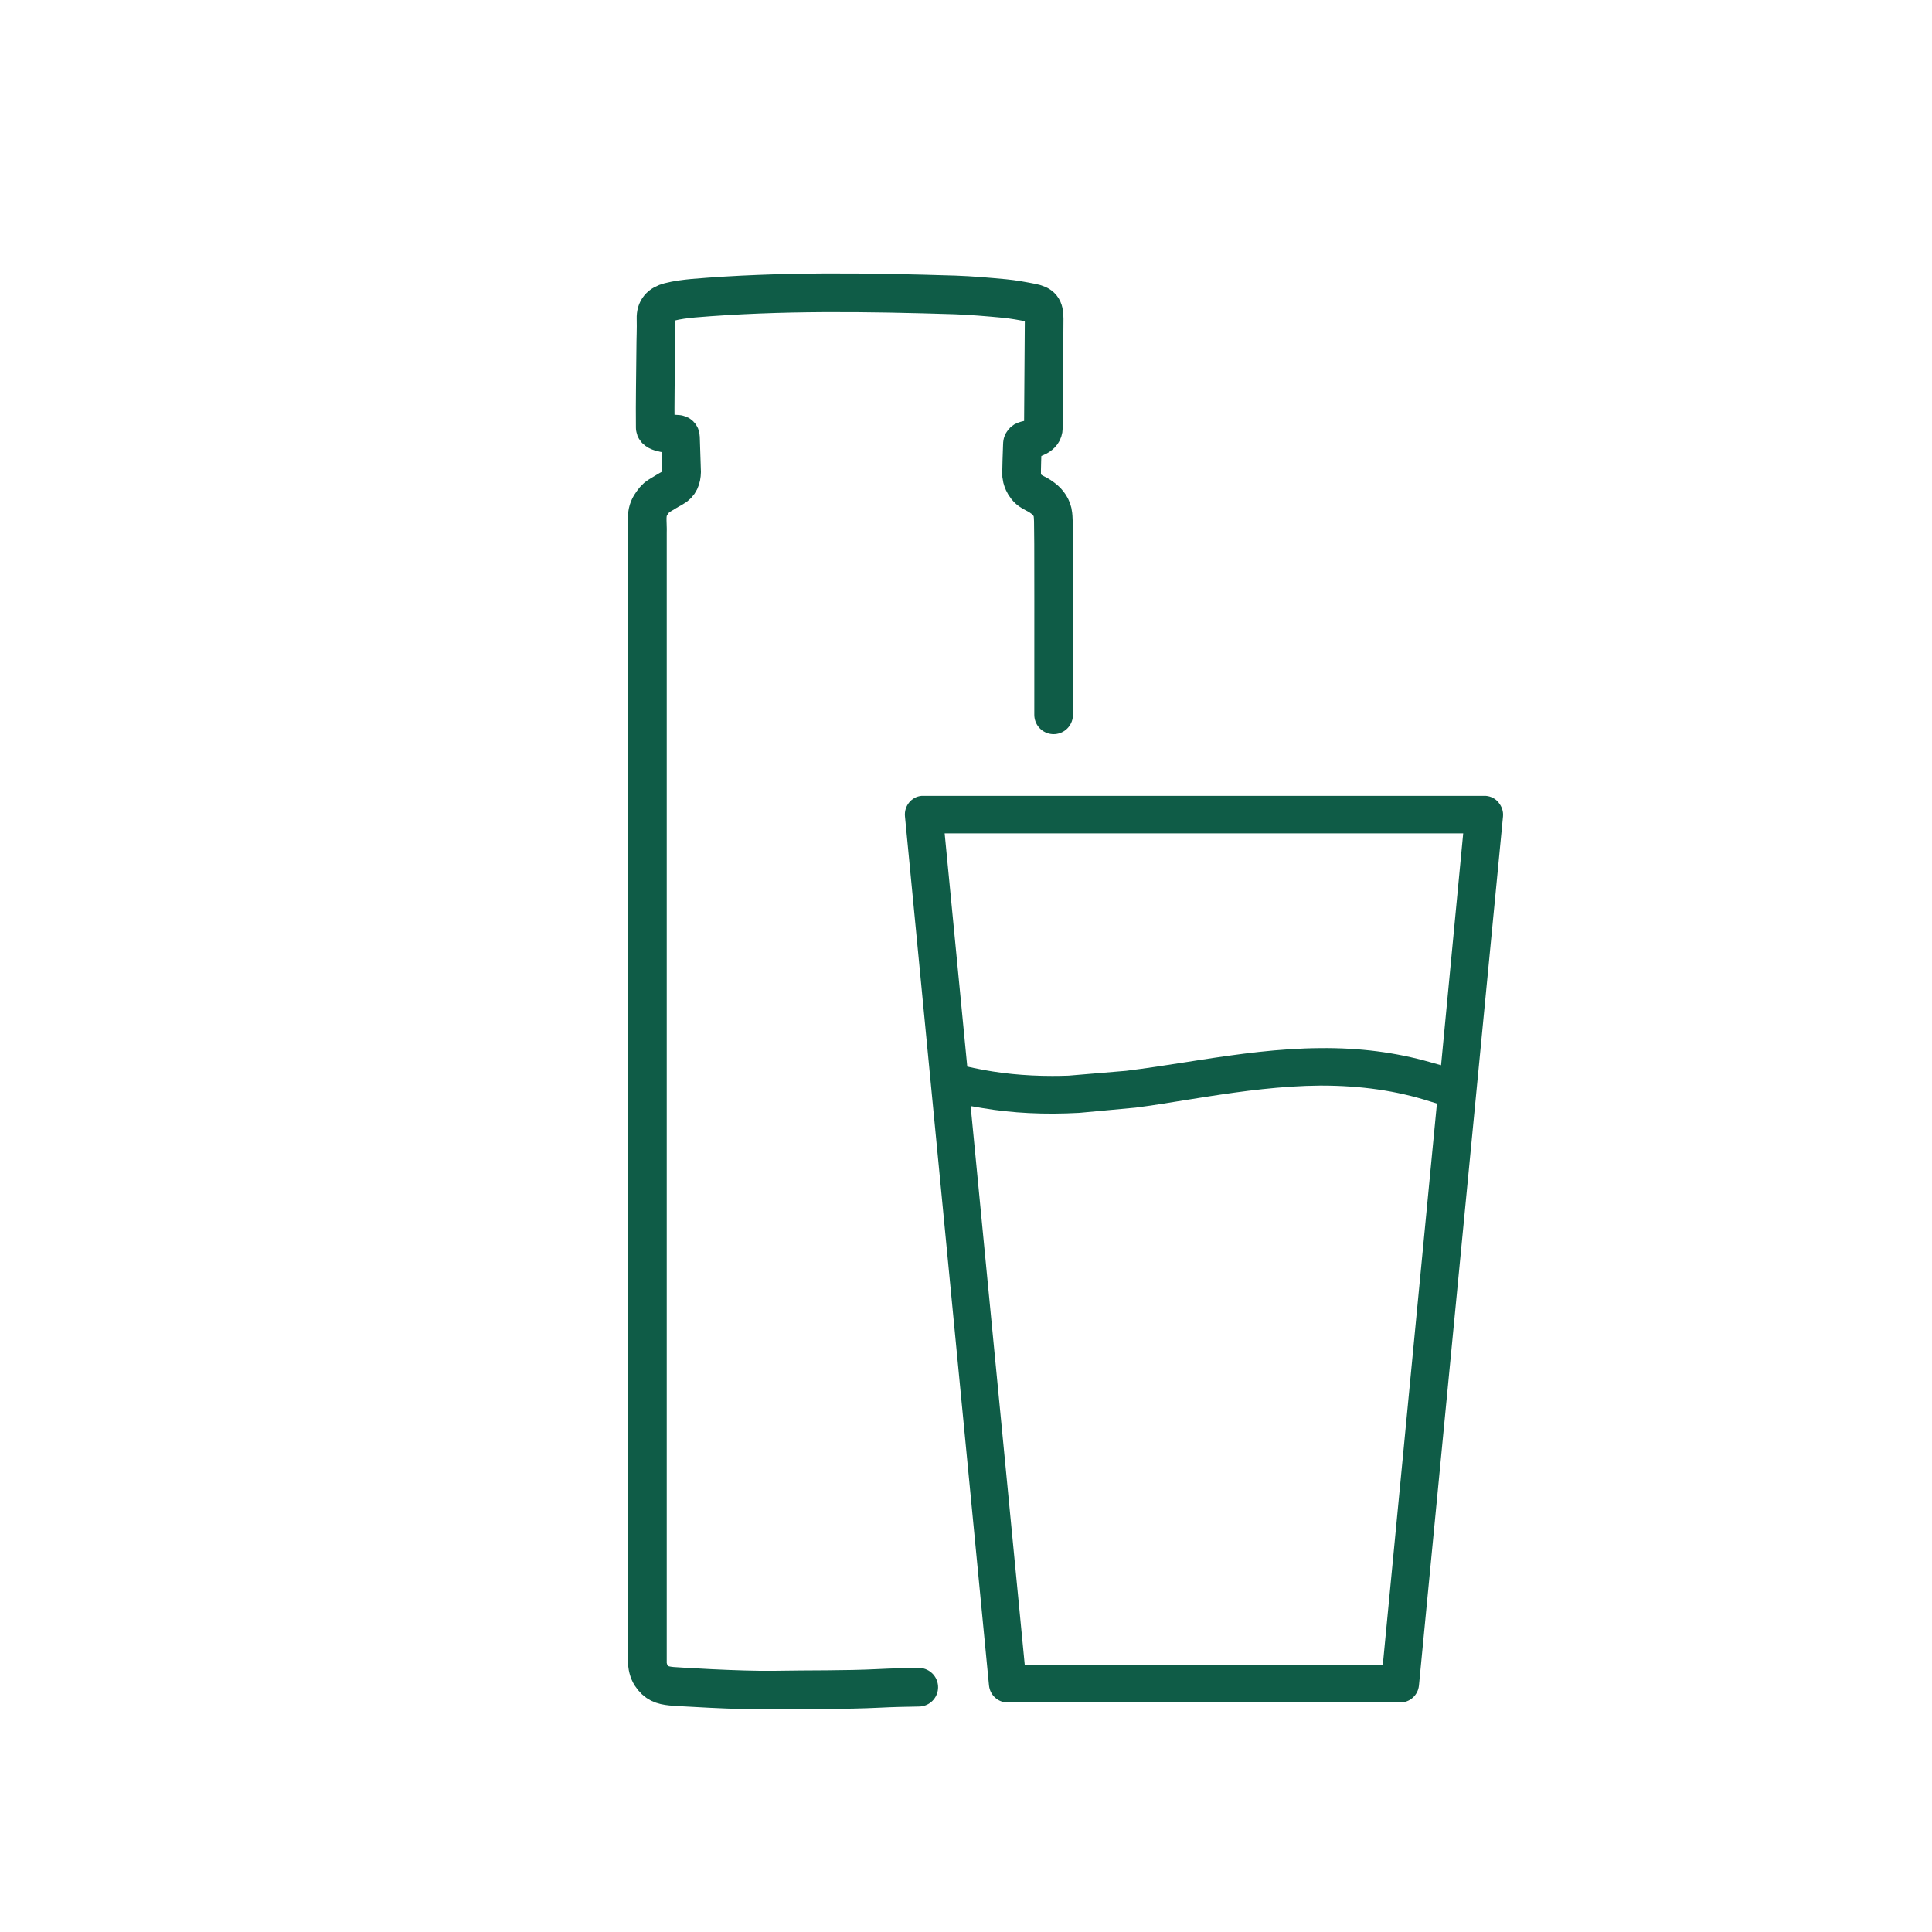
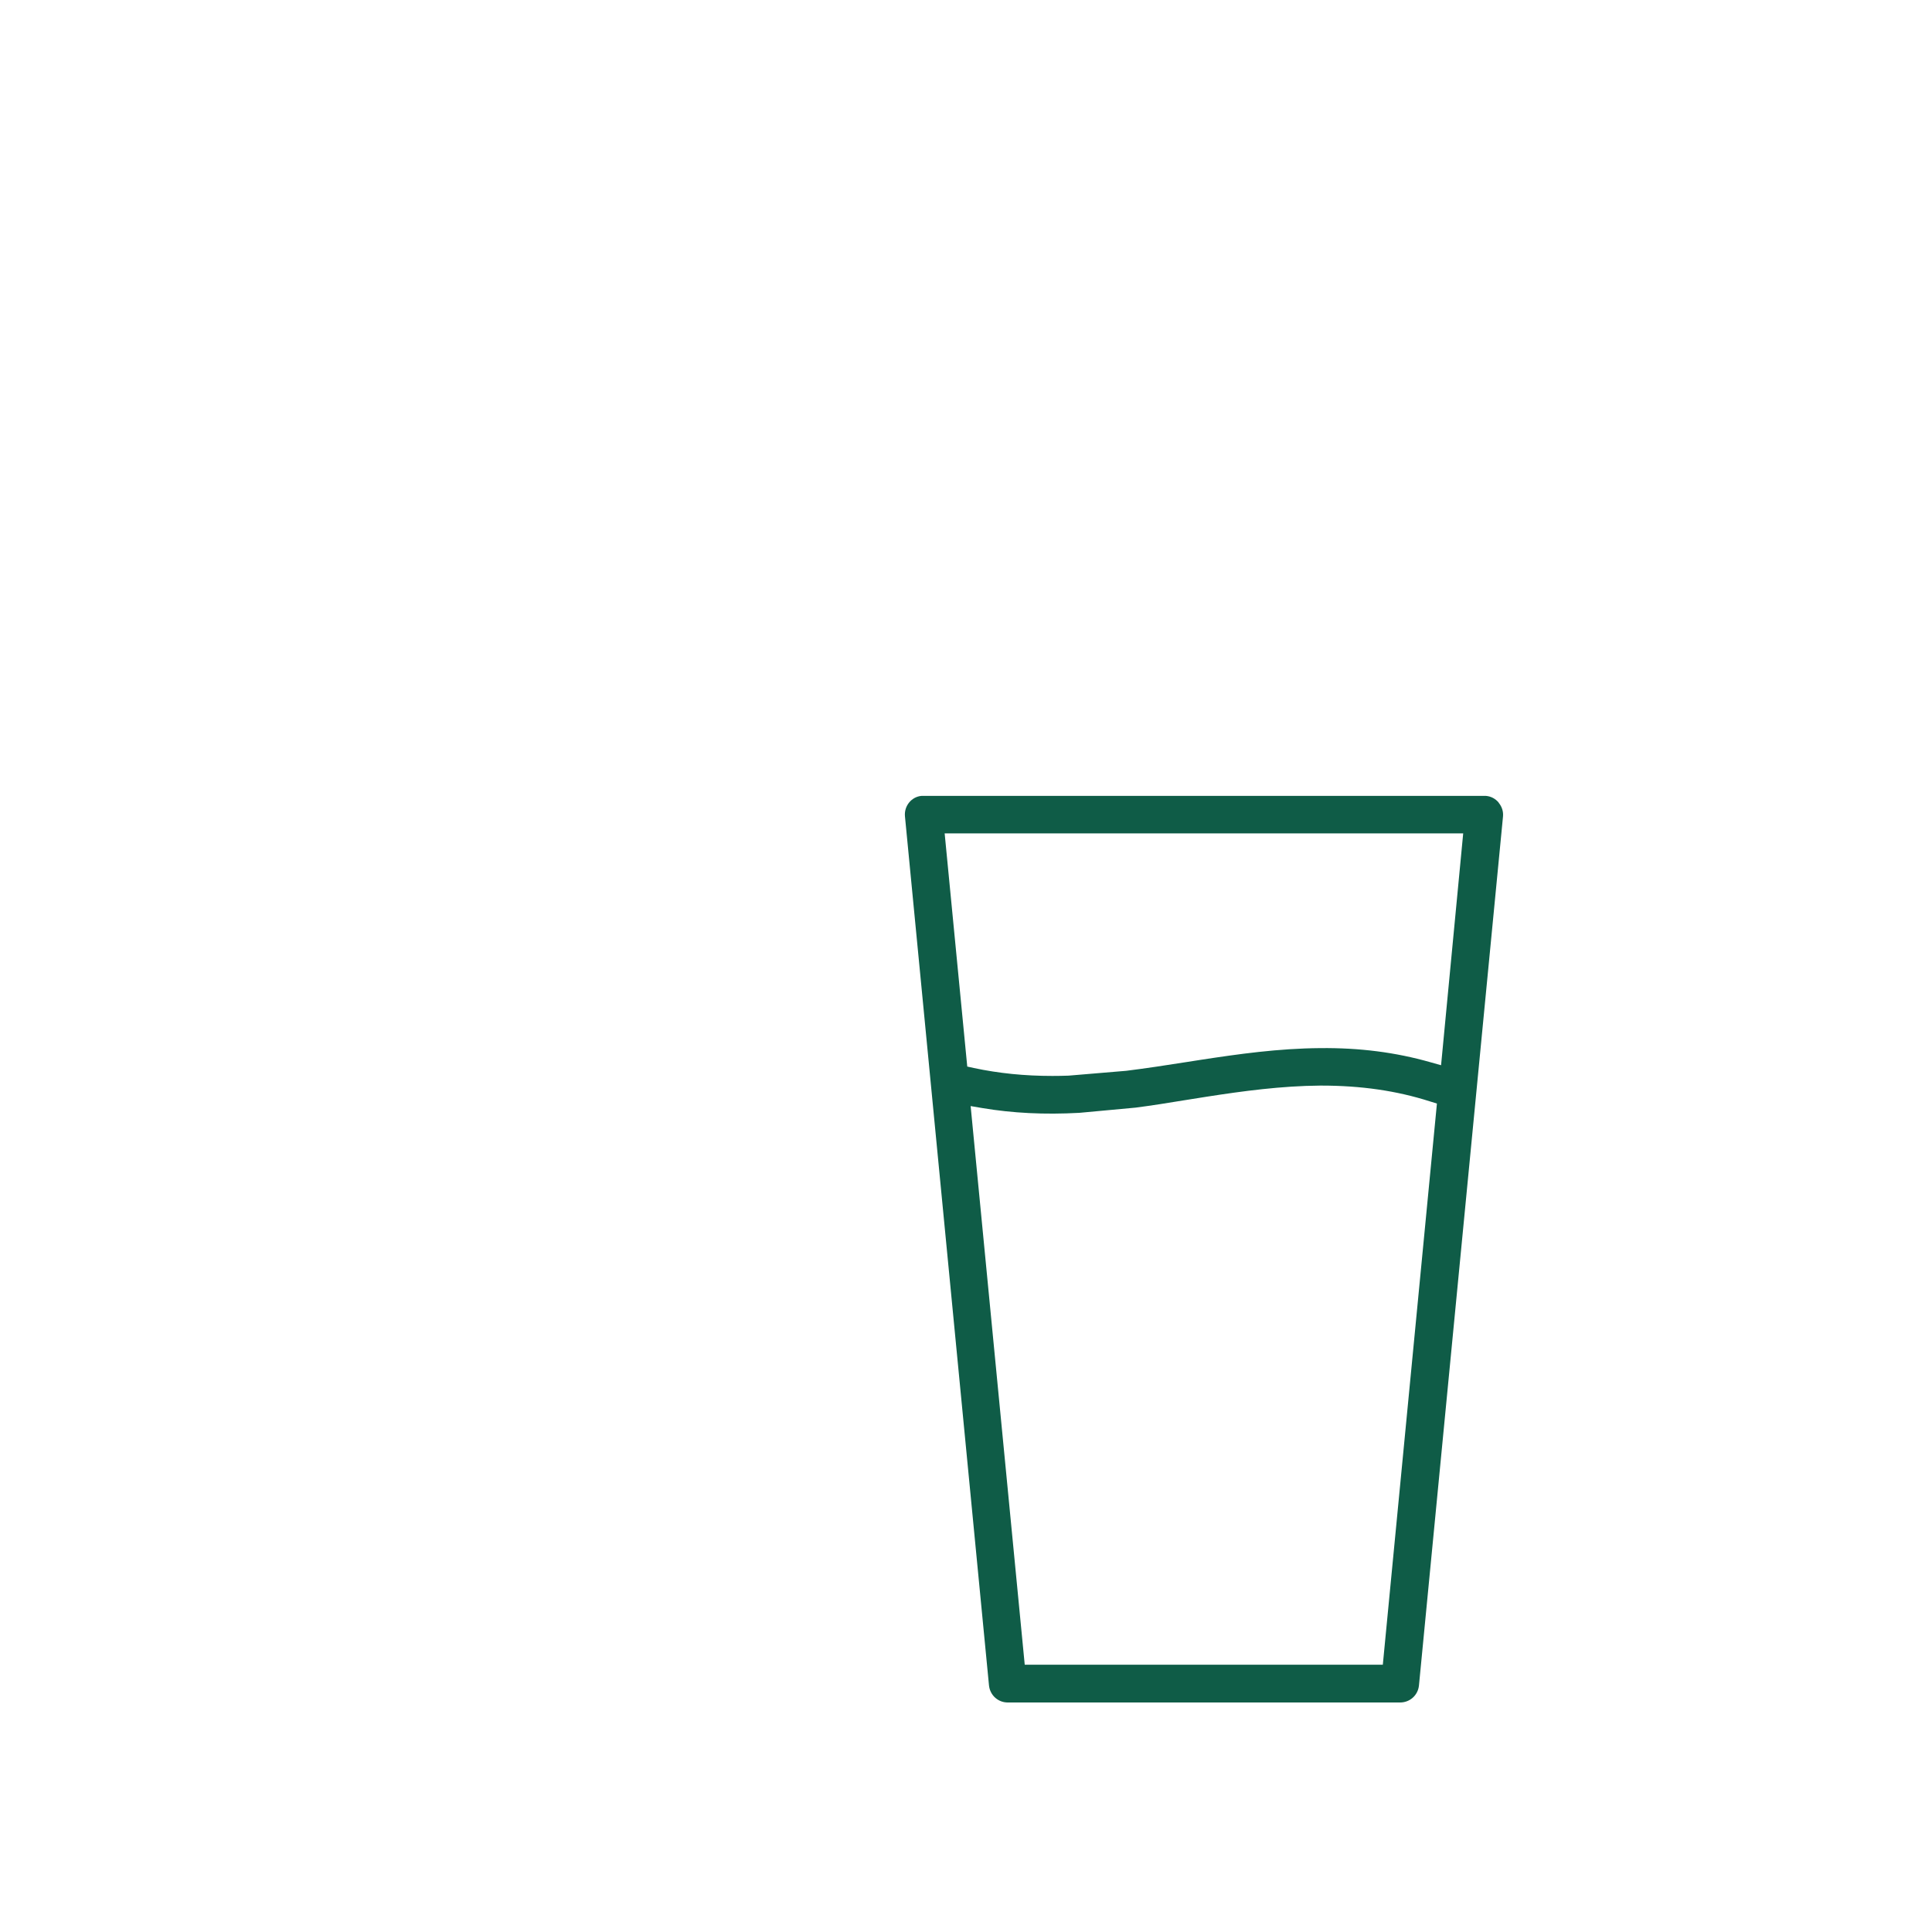
<svg xmlns="http://www.w3.org/2000/svg" id="Ebene_1" viewBox="0 0 200 200">
  <defs>
    <style>.cls-1{fill:#0f5c47;}.cls-2{fill:none;stroke:#0f5c47;stroke-linecap:round;stroke-miterlimit:10;stroke-width:4px;}</style>
  </defs>
-   <path class="cls-2" d="m109.07,74c.01-20.31,0-20.04-.07-20.73-.07-.68-.48-1.28-1.02-1.68-.59-.44-.53-.33-1.17-.7-.88-.51-1.04-1.53-1.05-1.64-.02-.59.05-2.53.08-3.28,0-.18.14-.33.31-.37.87-.2,1.85-.46,1.86-1.31.03-3.77.05-7.53.08-11.3,0-1.08-.27-1.45-1.34-1.65-.92-.18-1.85-.35-2.78-.44-1.71-.16-3.42-.31-5.12-.37-9.03-.28-18.07-.42-27.08.34-.83.08-1.67.18-2.48.39-.93.24-1.41.78-1.38,1.71.03,1.07-.03,2.15-.03,3.22-.02,2.69-.08,5.39-.05,8.08,0,.56,1.68.66,2.34.69.15,0,.27.12.27.27.03.87.12,3.55.12,3.61-.02.69-.21,1.28-.88,1.64-.55.29-.91.53-1.45.85-.4.24-.59.55-.76.79-.7.96-.4,1.79-.45,3.15v116.68c-.03.49.12,1.07.38,1.47.55.83,1.13,1.04,2.12,1.14.31.03,7.02.46,10.64.4,3.62-.07,7.23,0,10.85-.18,1.36-.07,2.73-.1,4.1-.12" />
  <path class="cls-1" d="m155.14,83.08c-.33-.4-.8-.65-1.32-.69h-.21s-58,0-58,0c-.05,0-.09,0-.12,0s-.07,0-.1,0c-1.03.09-1.81,1.04-1.71,2.11l8.7,89.97c.1,1.01.93,1.77,1.94,1.77h40.62c1.02,0,1.85-.76,1.95-1.76l8.7-89.95c.05-.52-.11-1.02-.44-1.42Zm-11.97,89.25h-37.09l-5.6-57.83,1.23.21c3.1.52,6.38.69,10.03.49l5.83-.54c1.69-.22,3.38-.49,5.02-.76.79-.13,1.56-.25,2.33-.37,3.73-.58,7.74-1.12,11.74-1.15h.11c4.12,0,7.8.53,11.24,1.63l.74.23-5.6,58.08Zm6-62.06l-1.1-.31c-3.62-1.03-7.34-1.5-11.38-1.46-4.37.03-8.51.62-12.37,1.21l-1.47.23c-2.16.34-4.19.65-6.27.91l-5.96.5c-.58.02-1.14.03-1.68.03-2.88,0-5.54-.27-8.13-.82l-.68-.15-2.34-24.14h53.68l-2.29,23.99Z" />
</svg>